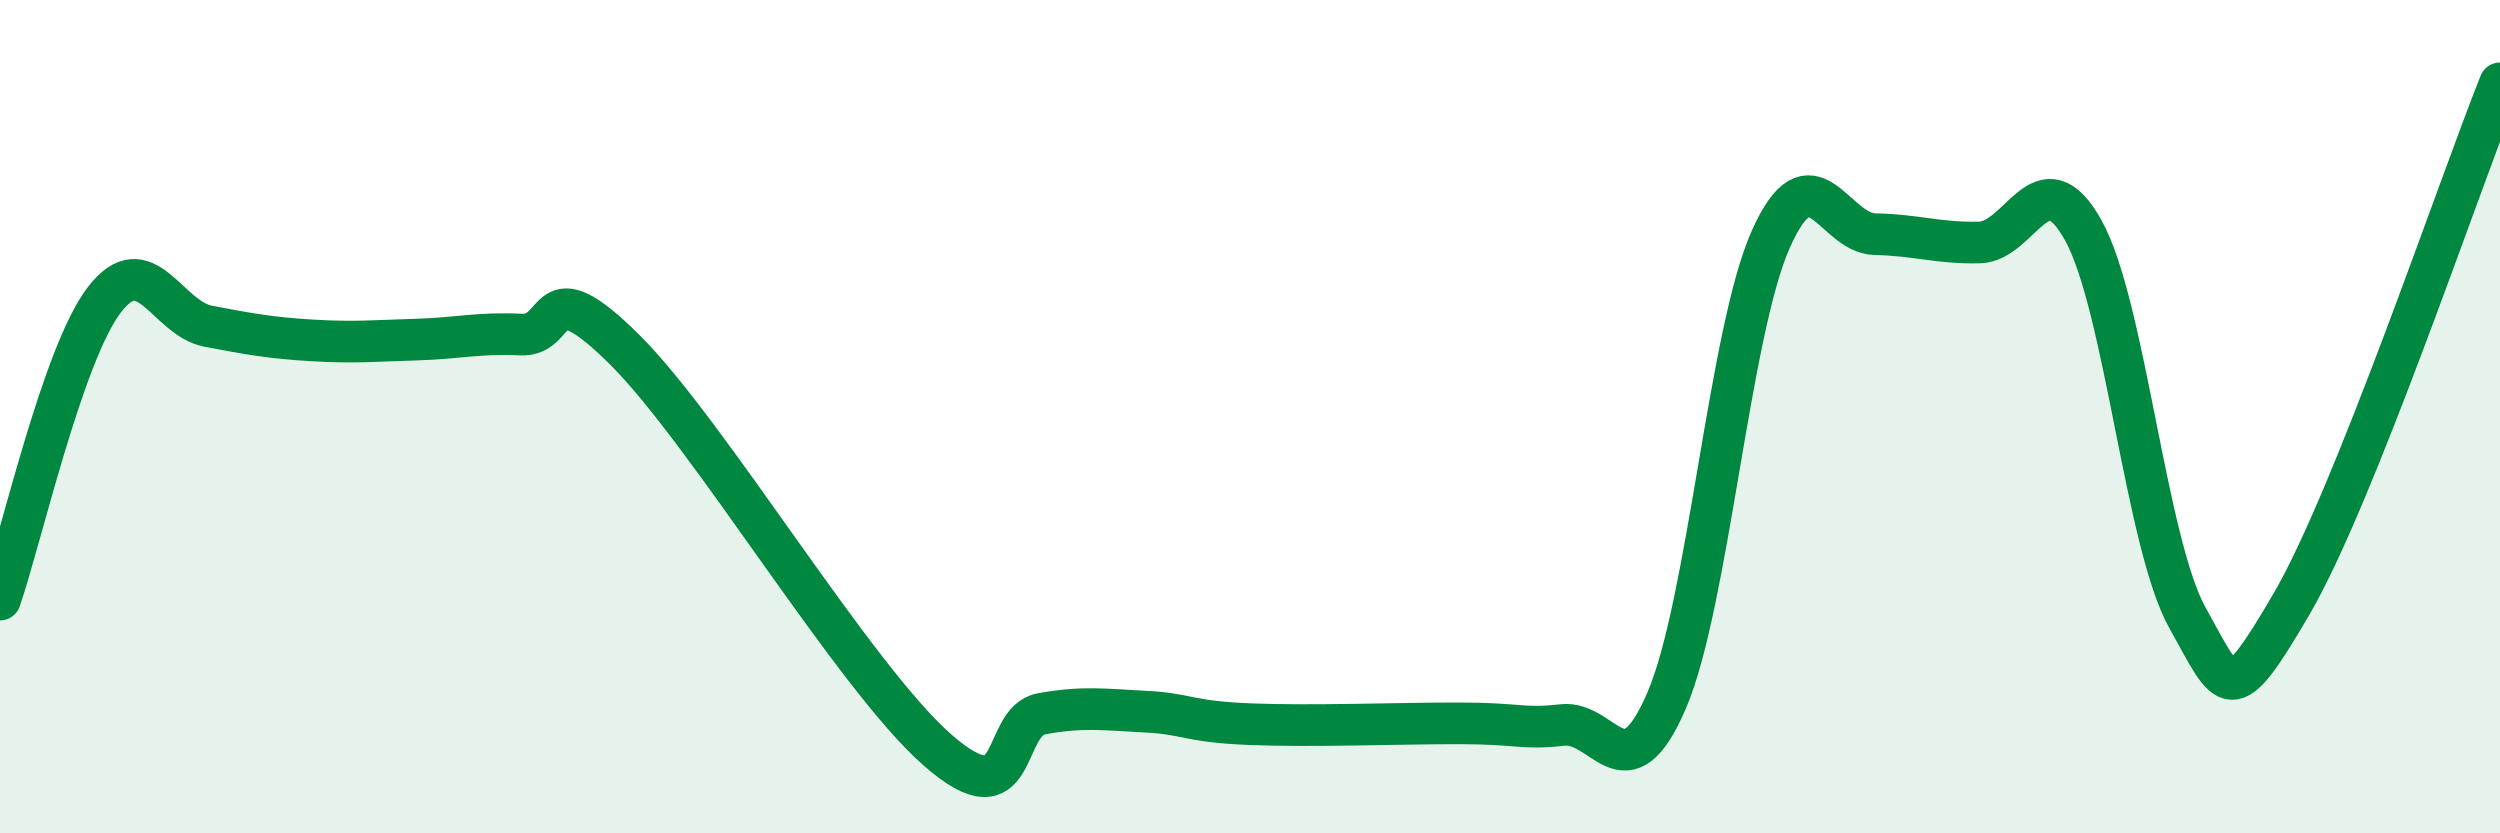
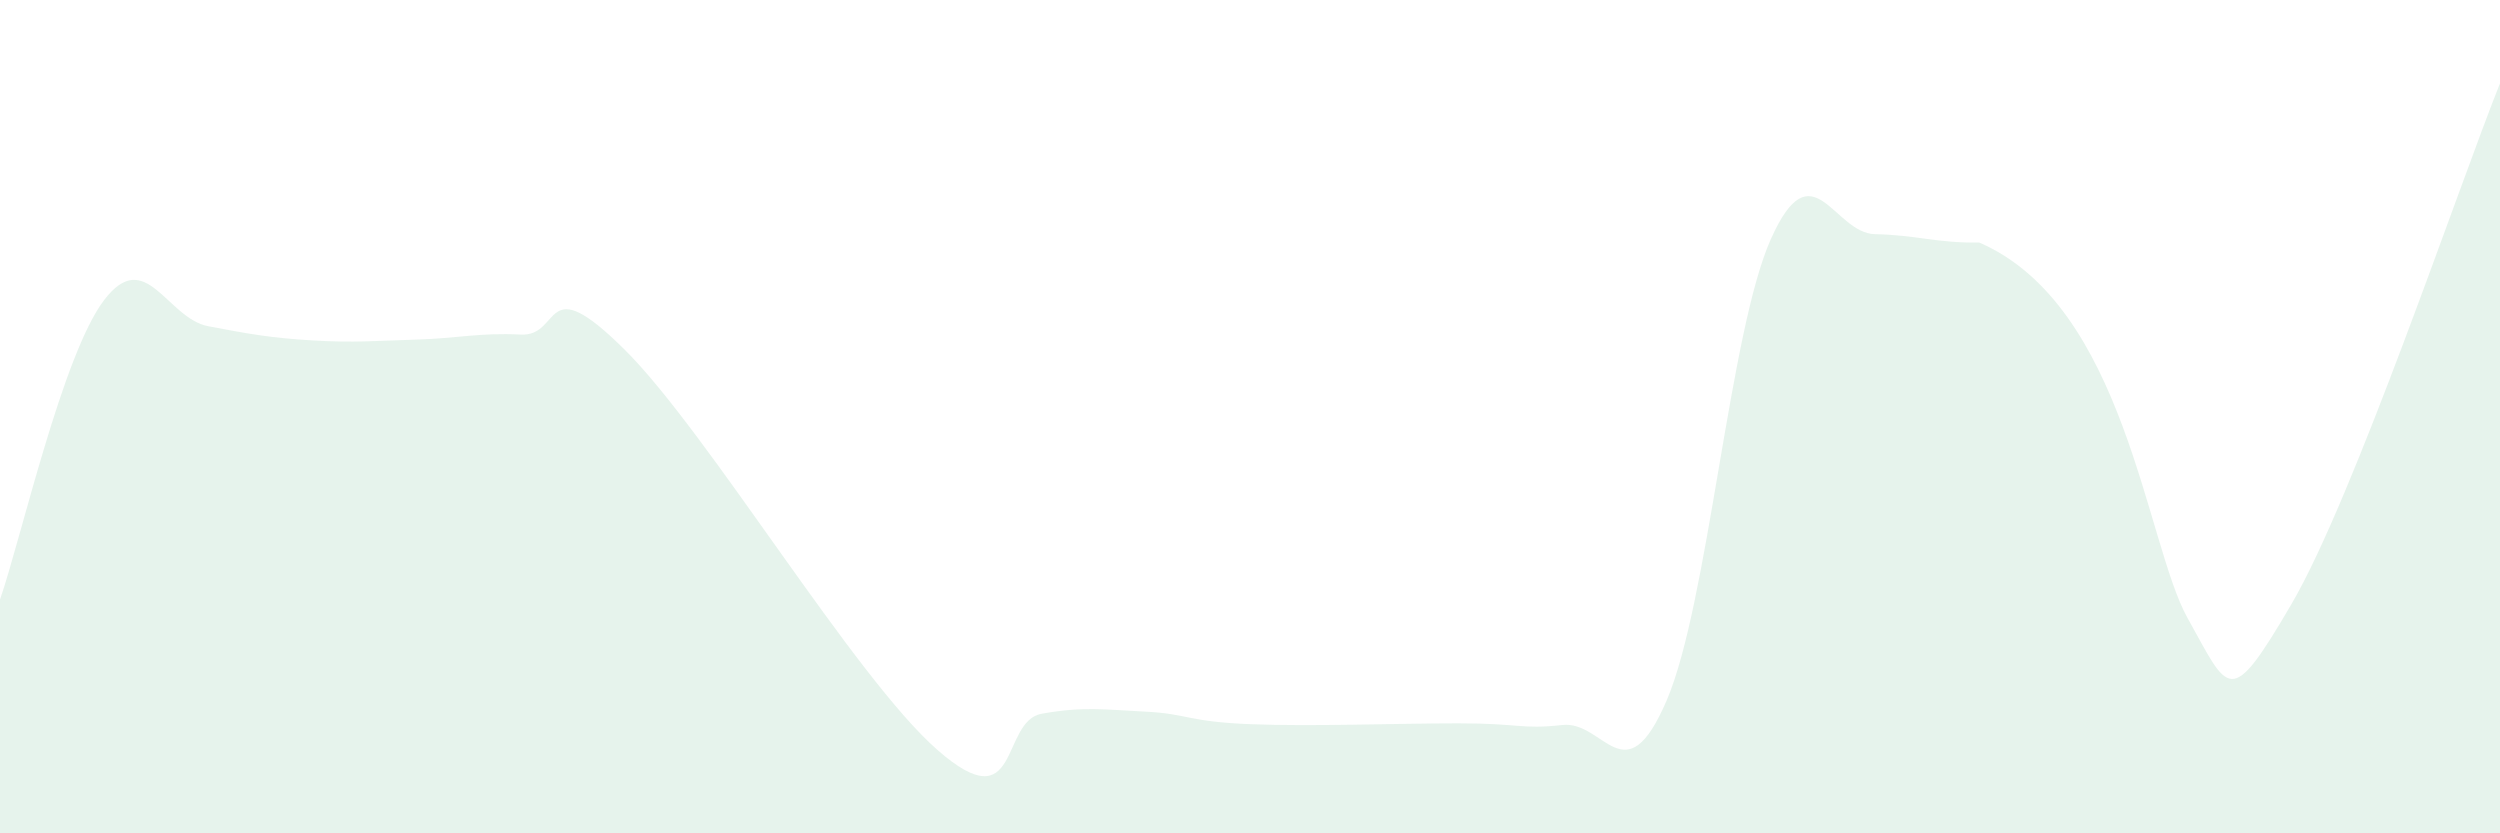
<svg xmlns="http://www.w3.org/2000/svg" width="60" height="20" viewBox="0 0 60 20">
-   <path d="M 0,14.39 C 0.5,12.95 1.5,8.51 2.5,7.2 C 3.5,5.89 4,7.64 5,7.83 C 6,8.02 6.5,8.11 7.5,8.17 C 8.5,8.23 9,8.18 10,8.15 C 11,8.12 11.5,7.98 12.5,8.03 C 13.5,8.08 13,6.41 15,8.4 C 17,10.39 20.5,16.25 22.5,18 C 24.5,19.75 24,17.31 25,17.13 C 26,16.95 26.5,17.03 27.5,17.08 C 28.5,17.13 28.5,17.32 30,17.38 C 31.5,17.44 33.5,17.36 35,17.36 C 36.5,17.36 36.5,17.51 37.5,17.4 C 38.5,17.29 39,19.14 40,16.81 C 41,14.48 41.5,7.98 42.5,5.74 C 43.5,3.5 44,5.6 45,5.62 C 46,5.64 46.5,5.84 47.5,5.82 C 48.5,5.8 49,3.73 50,5.53 C 51,7.33 51.5,13.04 52.5,14.83 C 53.5,16.62 53.5,17.06 55,14.49 C 56.5,11.92 59,4.5 60,2L60 20L0 20Z" fill="#008740" opacity="0.1" stroke-linecap="round" stroke-linejoin="round" />
-   <path d="M 0,14.39 C 0.5,12.95 1.5,8.51 2.5,7.2 C 3.5,5.89 4,7.64 5,7.83 C 6,8.02 6.5,8.11 7.5,8.17 C 8.5,8.23 9,8.18 10,8.15 C 11,8.12 11.5,7.98 12.5,8.03 C 13.5,8.08 13,6.41 15,8.4 C 17,10.39 20.5,16.25 22.5,18 C 24.5,19.75 24,17.31 25,17.13 C 26,16.95 26.5,17.03 27.5,17.08 C 28.5,17.13 28.5,17.32 30,17.38 C 31.5,17.44 33.5,17.36 35,17.36 C 36.5,17.36 36.5,17.51 37.5,17.4 C 38.5,17.29 39,19.14 40,16.81 C 41,14.48 41.5,7.98 42.5,5.74 C 43.5,3.5 44,5.6 45,5.62 C 46,5.64 46.5,5.84 47.5,5.82 C 48.5,5.8 49,3.73 50,5.53 C 51,7.33 51.5,13.04 52.5,14.83 C 53.5,16.62 53.5,17.06 55,14.49 C 56.5,11.92 59,4.5 60,2" stroke="#008740" stroke-width="1" fill="none" stroke-linecap="round" stroke-linejoin="round" />
+   <path d="M 0,14.39 C 0.5,12.95 1.5,8.51 2.5,7.2 C 3.5,5.89 4,7.64 5,7.83 C 6,8.02 6.5,8.11 7.5,8.17 C 8.5,8.23 9,8.18 10,8.15 C 11,8.12 11.5,7.98 12.5,8.03 C 13.5,8.08 13,6.41 15,8.4 C 17,10.39 20.5,16.25 22.5,18 C 24.5,19.75 24,17.31 25,17.13 C 26,16.95 26.5,17.03 27.5,17.08 C 28.5,17.13 28.5,17.32 30,17.38 C 31.5,17.44 33.5,17.36 35,17.36 C 36.5,17.36 36.5,17.51 37.5,17.4 C 38.5,17.29 39,19.14 40,16.81 C 41,14.48 41.5,7.98 42.5,5.74 C 43.5,3.5 44,5.6 45,5.62 C 46,5.64 46.5,5.84 47.5,5.82 C 51,7.33 51.5,13.04 52.5,14.83 C 53.5,16.62 53.5,17.06 55,14.49 C 56.5,11.92 59,4.5 60,2L60 20L0 20Z" fill="#008740" opacity="0.1" stroke-linecap="round" stroke-linejoin="round" />
</svg>